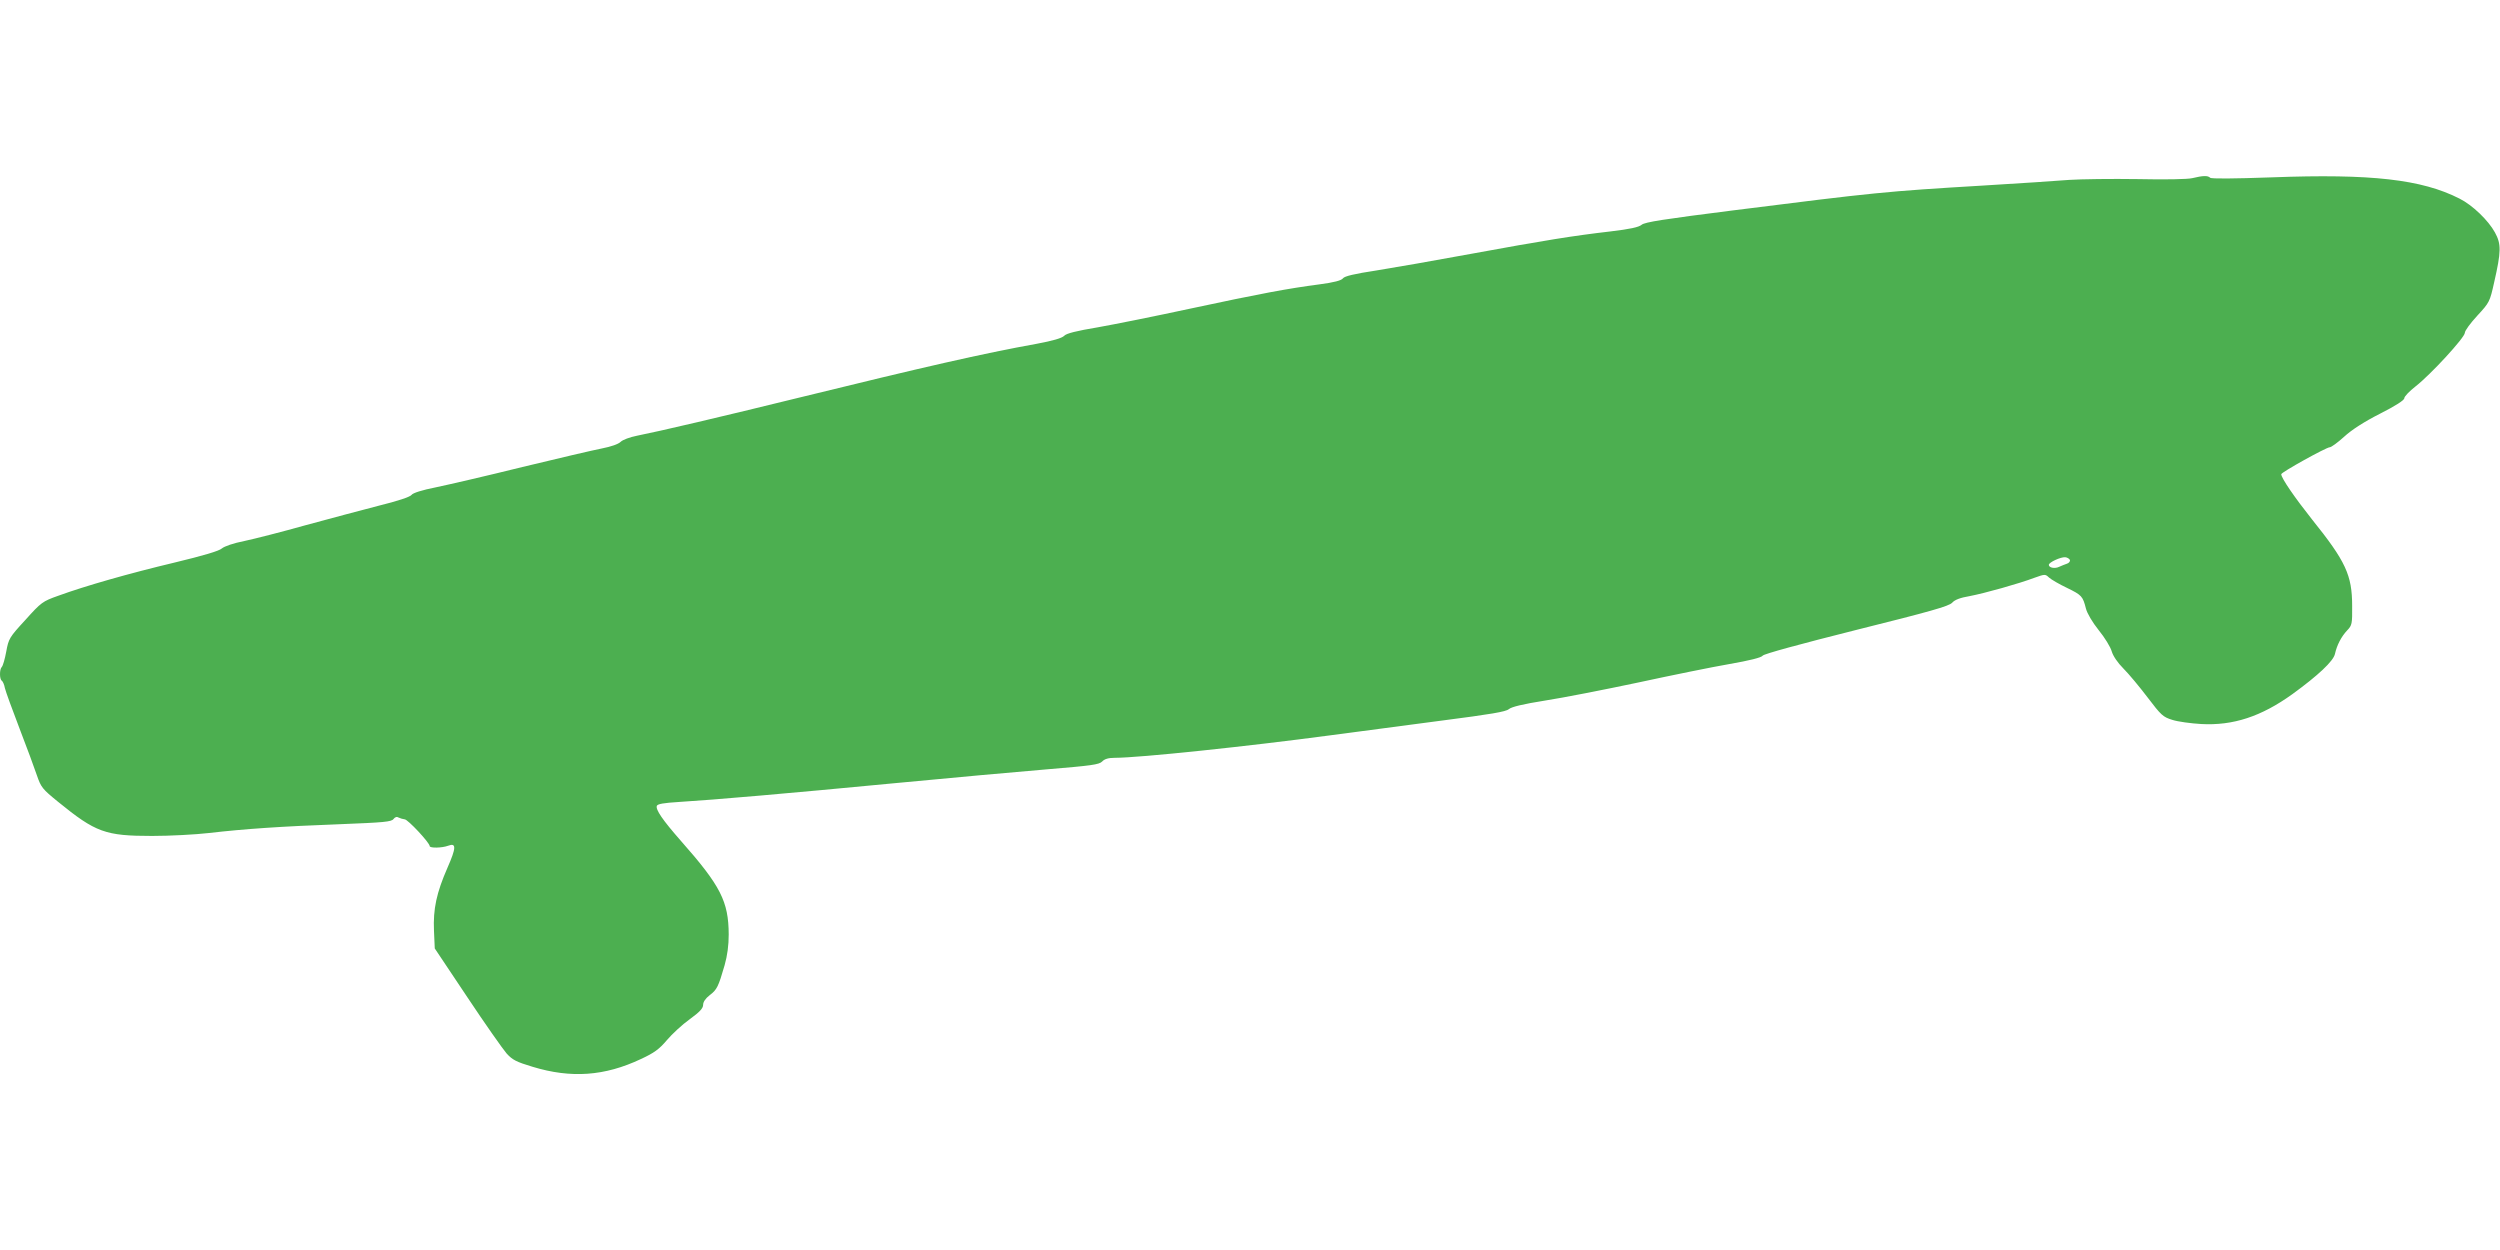
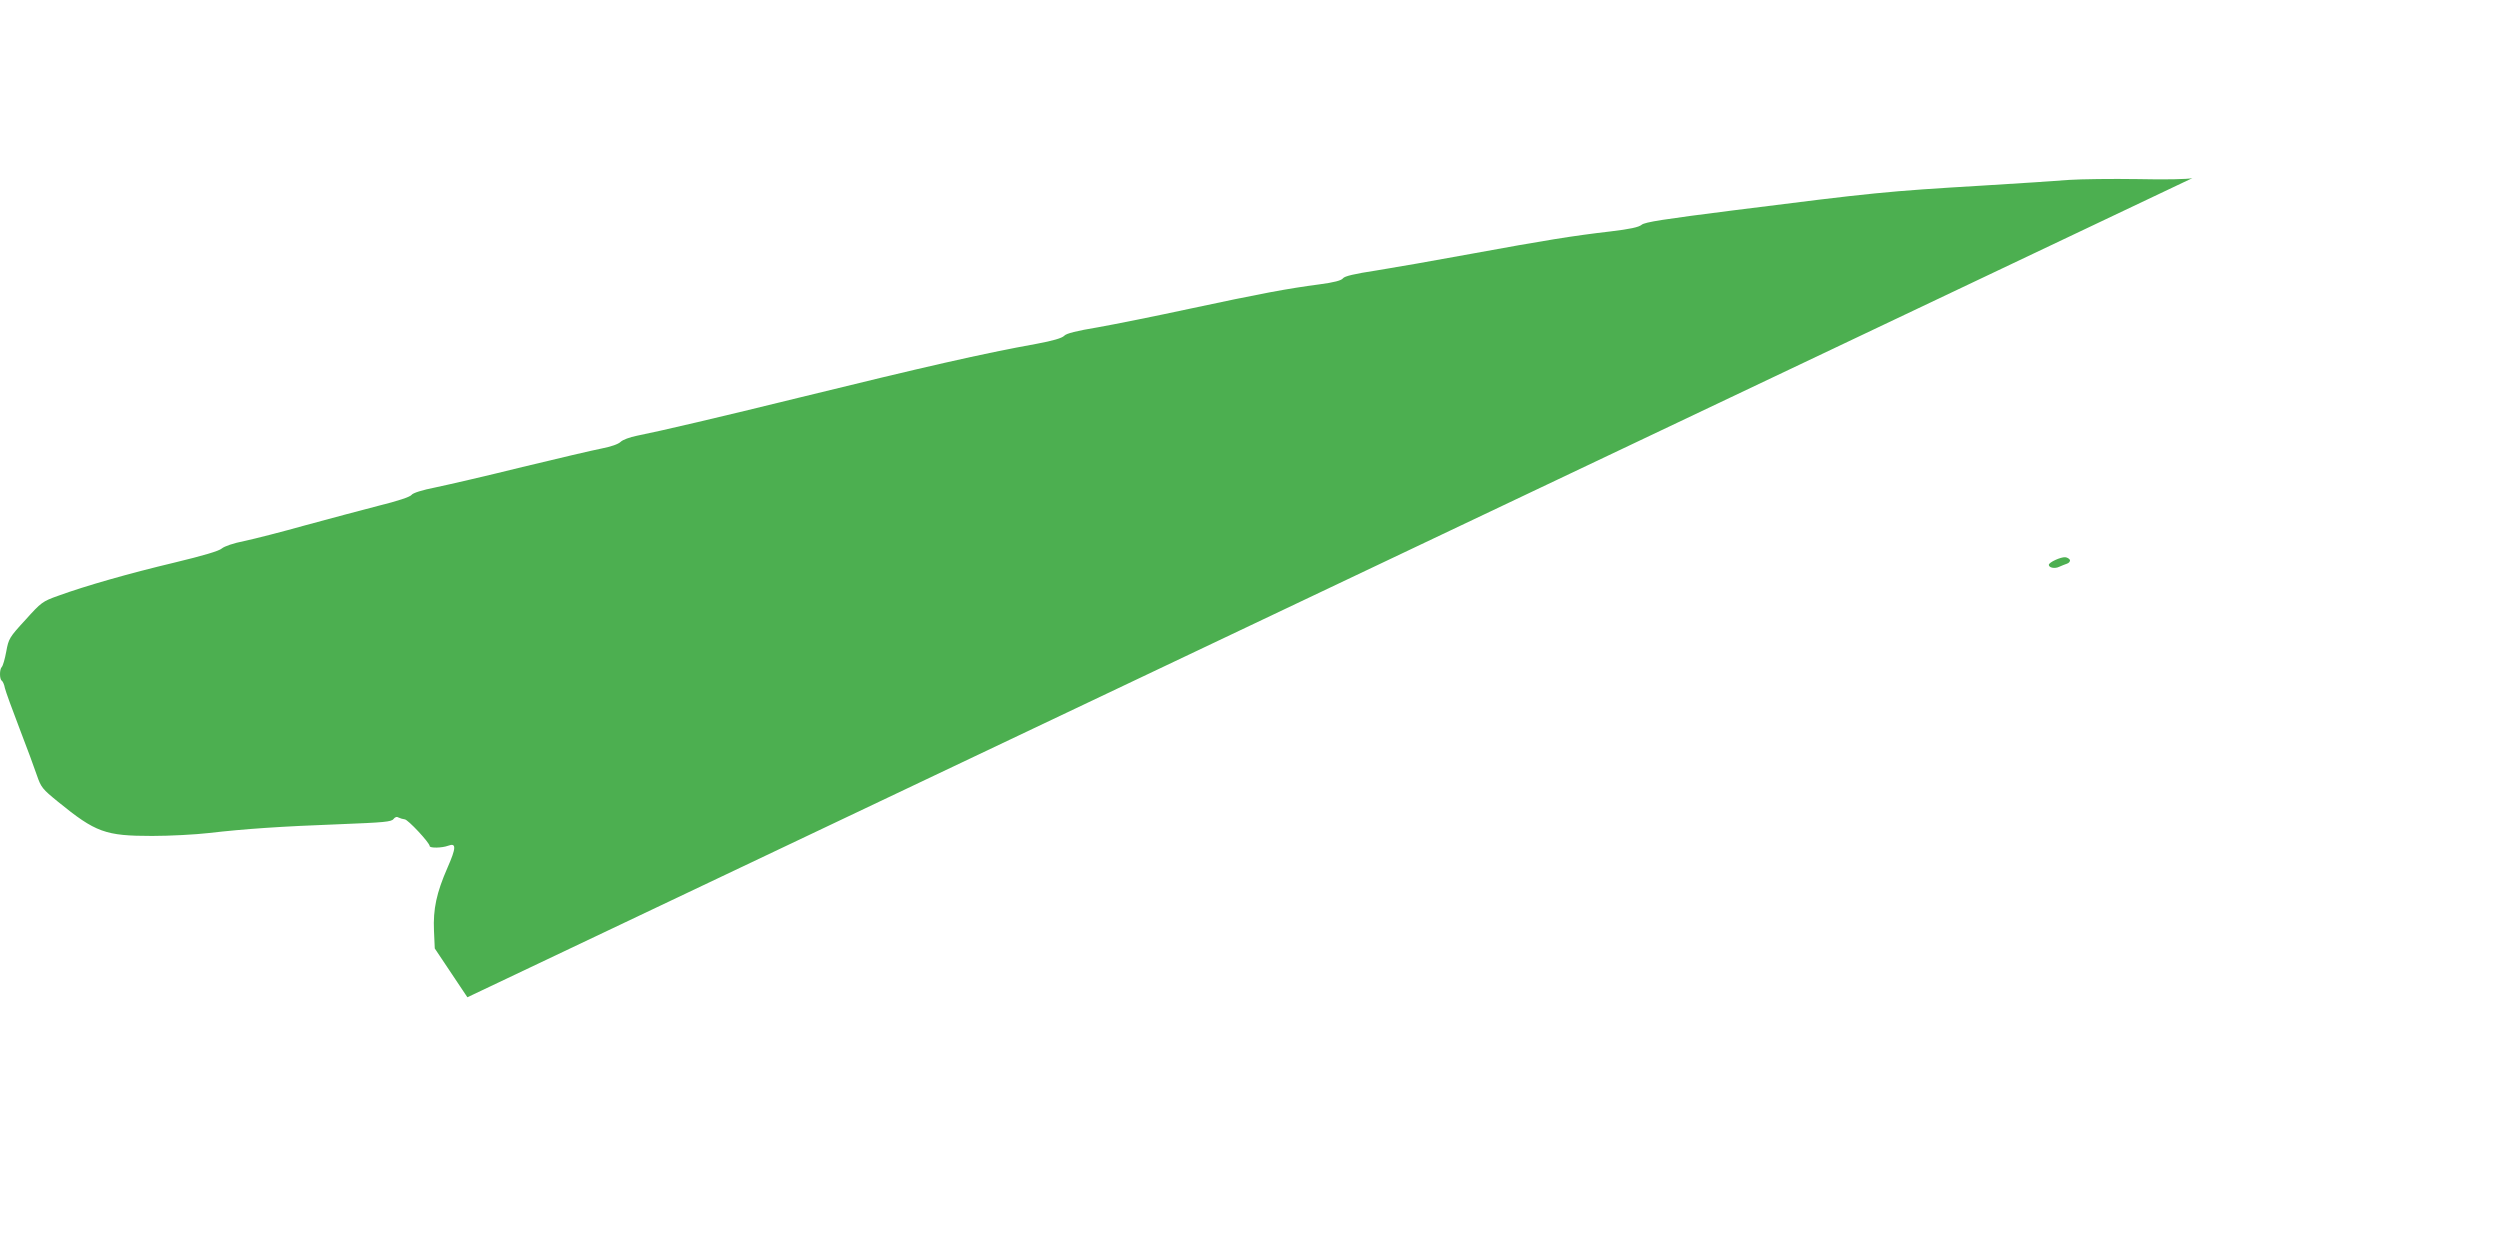
<svg xmlns="http://www.w3.org/2000/svg" version="1.0" width="1280pt" height="640pt" viewBox="0 0 1280 640" preserveAspectRatio="xMidYMid meet">
  <g transform="translate(0,640) scale(0.1,-0.1)" fill="#4caf50" stroke="none">
-     <path d="M11225 5488 c-23 -6 -139 -8 -280 -5 -132 2 -289 0 -350 -4 -60 -5 -259 -18 -441 -29 -502 -30 -550 -35 -1279 -127 -355 -45 -454 -60 -470 -74 -14 -12 -59 -22 -160 -34 -190 -22 -333 -45 -715 -115 -179 -33 -396 -71 -484 -85 -112 -17 -162 -29 -170 -40 -8 -11 -45 -21 -121 -31 -160 -21 -301 -47 -660 -124 -176 -38 -390 -81 -475 -96 -108 -18 -160 -31 -171 -43 -11 -12 -59 -26 -140 -41 -282 -51 -574 -118 -1214 -275 -402 -99 -722 -174 -834 -196 -36 -7 -73 -21 -83 -31 -12 -12 -50 -25 -96 -34 -42 -8 -225 -51 -407 -95 -181 -45 -381 -91 -443 -104 -71 -14 -118 -29 -125 -39 -7 -10 -73 -32 -167 -55 -85 -22 -254 -67 -375 -100 -121 -34 -262 -70 -314 -81 -56 -11 -102 -27 -115 -38 -14 -13 -96 -37 -241 -72 -235 -56 -459 -120 -596 -170 -82 -29 -88 -34 -169 -124 -82 -89 -86 -96 -98 -162 -7 -38 -17 -73 -23 -79 -12 -12 -12 -62 0 -70 5 -3 13 -20 16 -38 4 -17 38 -111 75 -207 37 -96 77 -204 89 -240 21 -61 28 -70 108 -135 193 -157 242 -175 482 -175 91 0 222 7 291 15 181 21 371 34 669 45 226 9 266 12 276 27 8 10 17 13 26 7 8 -4 22 -8 31 -9 16 0 128 -120 128 -137 0 -11 63 -10 95 2 42 16 41 -11 -4 -113 -56 -128 -74 -211 -69 -323 l4 -90 167 -250 c91 -137 182 -266 201 -288 30 -33 50 -43 133 -68 197 -60 369 -48 555 40 67 31 93 50 132 96 27 32 80 81 118 108 51 37 68 56 68 73 0 15 12 33 34 50 37 28 44 43 76 153 14 50 21 101 21 158 -1 169 -41 248 -245 479 -94 107 -130 160 -123 179 4 10 35 15 114 20 180 11 560 44 1103 96 283 27 634 59 780 71 228 19 267 24 283 40 12 13 32 19 65 19 126 0 683 59 1102 115 140 19 399 53 575 76 248 32 325 45 340 58 14 12 72 26 185 44 91 14 305 56 475 92 171 37 382 80 469 95 103 18 164 33 171 43 6 9 190 59 480 132 377 94 473 121 490 139 13 15 42 26 90 34 78 15 250 63 332 94 53 19 55 19 74 1 11 -10 52 -34 92 -53 76 -37 81 -43 97 -106 6 -24 33 -70 65 -110 31 -38 61 -87 67 -109 7 -24 31 -59 60 -88 27 -27 82 -93 123 -147 70 -92 79 -101 128 -116 28 -9 95 -18 147 -21 163 -9 307 38 467 153 132 96 210 169 218 206 10 45 32 88 63 121 24 25 26 33 25 125 0 157 -33 228 -205 442 -88 111 -158 212 -158 232 0 10 229 137 248 138 8 0 41 24 74 54 38 35 103 77 184 118 79 40 124 69 124 79 0 9 26 36 58 61 76 59 252 250 252 274 0 11 29 50 64 88 62 67 64 71 86 170 36 158 37 196 4 256 -34 62 -115 140 -181 173 -194 99 -454 128 -960 109 -200 -7 -311 -8 -317 -2 -12 12 -37 11 -91 -2z m-627 -1955 c2 -7 -5 -16 -15 -19 -10 -3 -28 -11 -40 -16 -22 -11 -53 -5 -53 10 0 13 62 41 84 39 11 -1 21 -8 24 -14z" />
+     <path d="M11225 5488 c-23 -6 -139 -8 -280 -5 -132 2 -289 0 -350 -4 -60 -5 -259 -18 -441 -29 -502 -30 -550 -35 -1279 -127 -355 -45 -454 -60 -470 -74 -14 -12 -59 -22 -160 -34 -190 -22 -333 -45 -715 -115 -179 -33 -396 -71 -484 -85 -112 -17 -162 -29 -170 -40 -8 -11 -45 -21 -121 -31 -160 -21 -301 -47 -660 -124 -176 -38 -390 -81 -475 -96 -108 -18 -160 -31 -171 -43 -11 -12 -59 -26 -140 -41 -282 -51 -574 -118 -1214 -275 -402 -99 -722 -174 -834 -196 -36 -7 -73 -21 -83 -31 -12 -12 -50 -25 -96 -34 -42 -8 -225 -51 -407 -95 -181 -45 -381 -91 -443 -104 -71 -14 -118 -29 -125 -39 -7 -10 -73 -32 -167 -55 -85 -22 -254 -67 -375 -100 -121 -34 -262 -70 -314 -81 -56 -11 -102 -27 -115 -38 -14 -13 -96 -37 -241 -72 -235 -56 -459 -120 -596 -170 -82 -29 -88 -34 -169 -124 -82 -89 -86 -96 -98 -162 -7 -38 -17 -73 -23 -79 -12 -12 -12 -62 0 -70 5 -3 13 -20 16 -38 4 -17 38 -111 75 -207 37 -96 77 -204 89 -240 21 -61 28 -70 108 -135 193 -157 242 -175 482 -175 91 0 222 7 291 15 181 21 371 34 669 45 226 9 266 12 276 27 8 10 17 13 26 7 8 -4 22 -8 31 -9 16 0 128 -120 128 -137 0 -11 63 -10 95 2 42 16 41 -11 -4 -113 -56 -128 -74 -211 -69 -323 l4 -90 167 -250 z m-627 -1955 c2 -7 -5 -16 -15 -19 -10 -3 -28 -11 -40 -16 -22 -11 -53 -5 -53 10 0 13 62 41 84 39 11 -1 21 -8 24 -14z" />
  </g>
</svg>